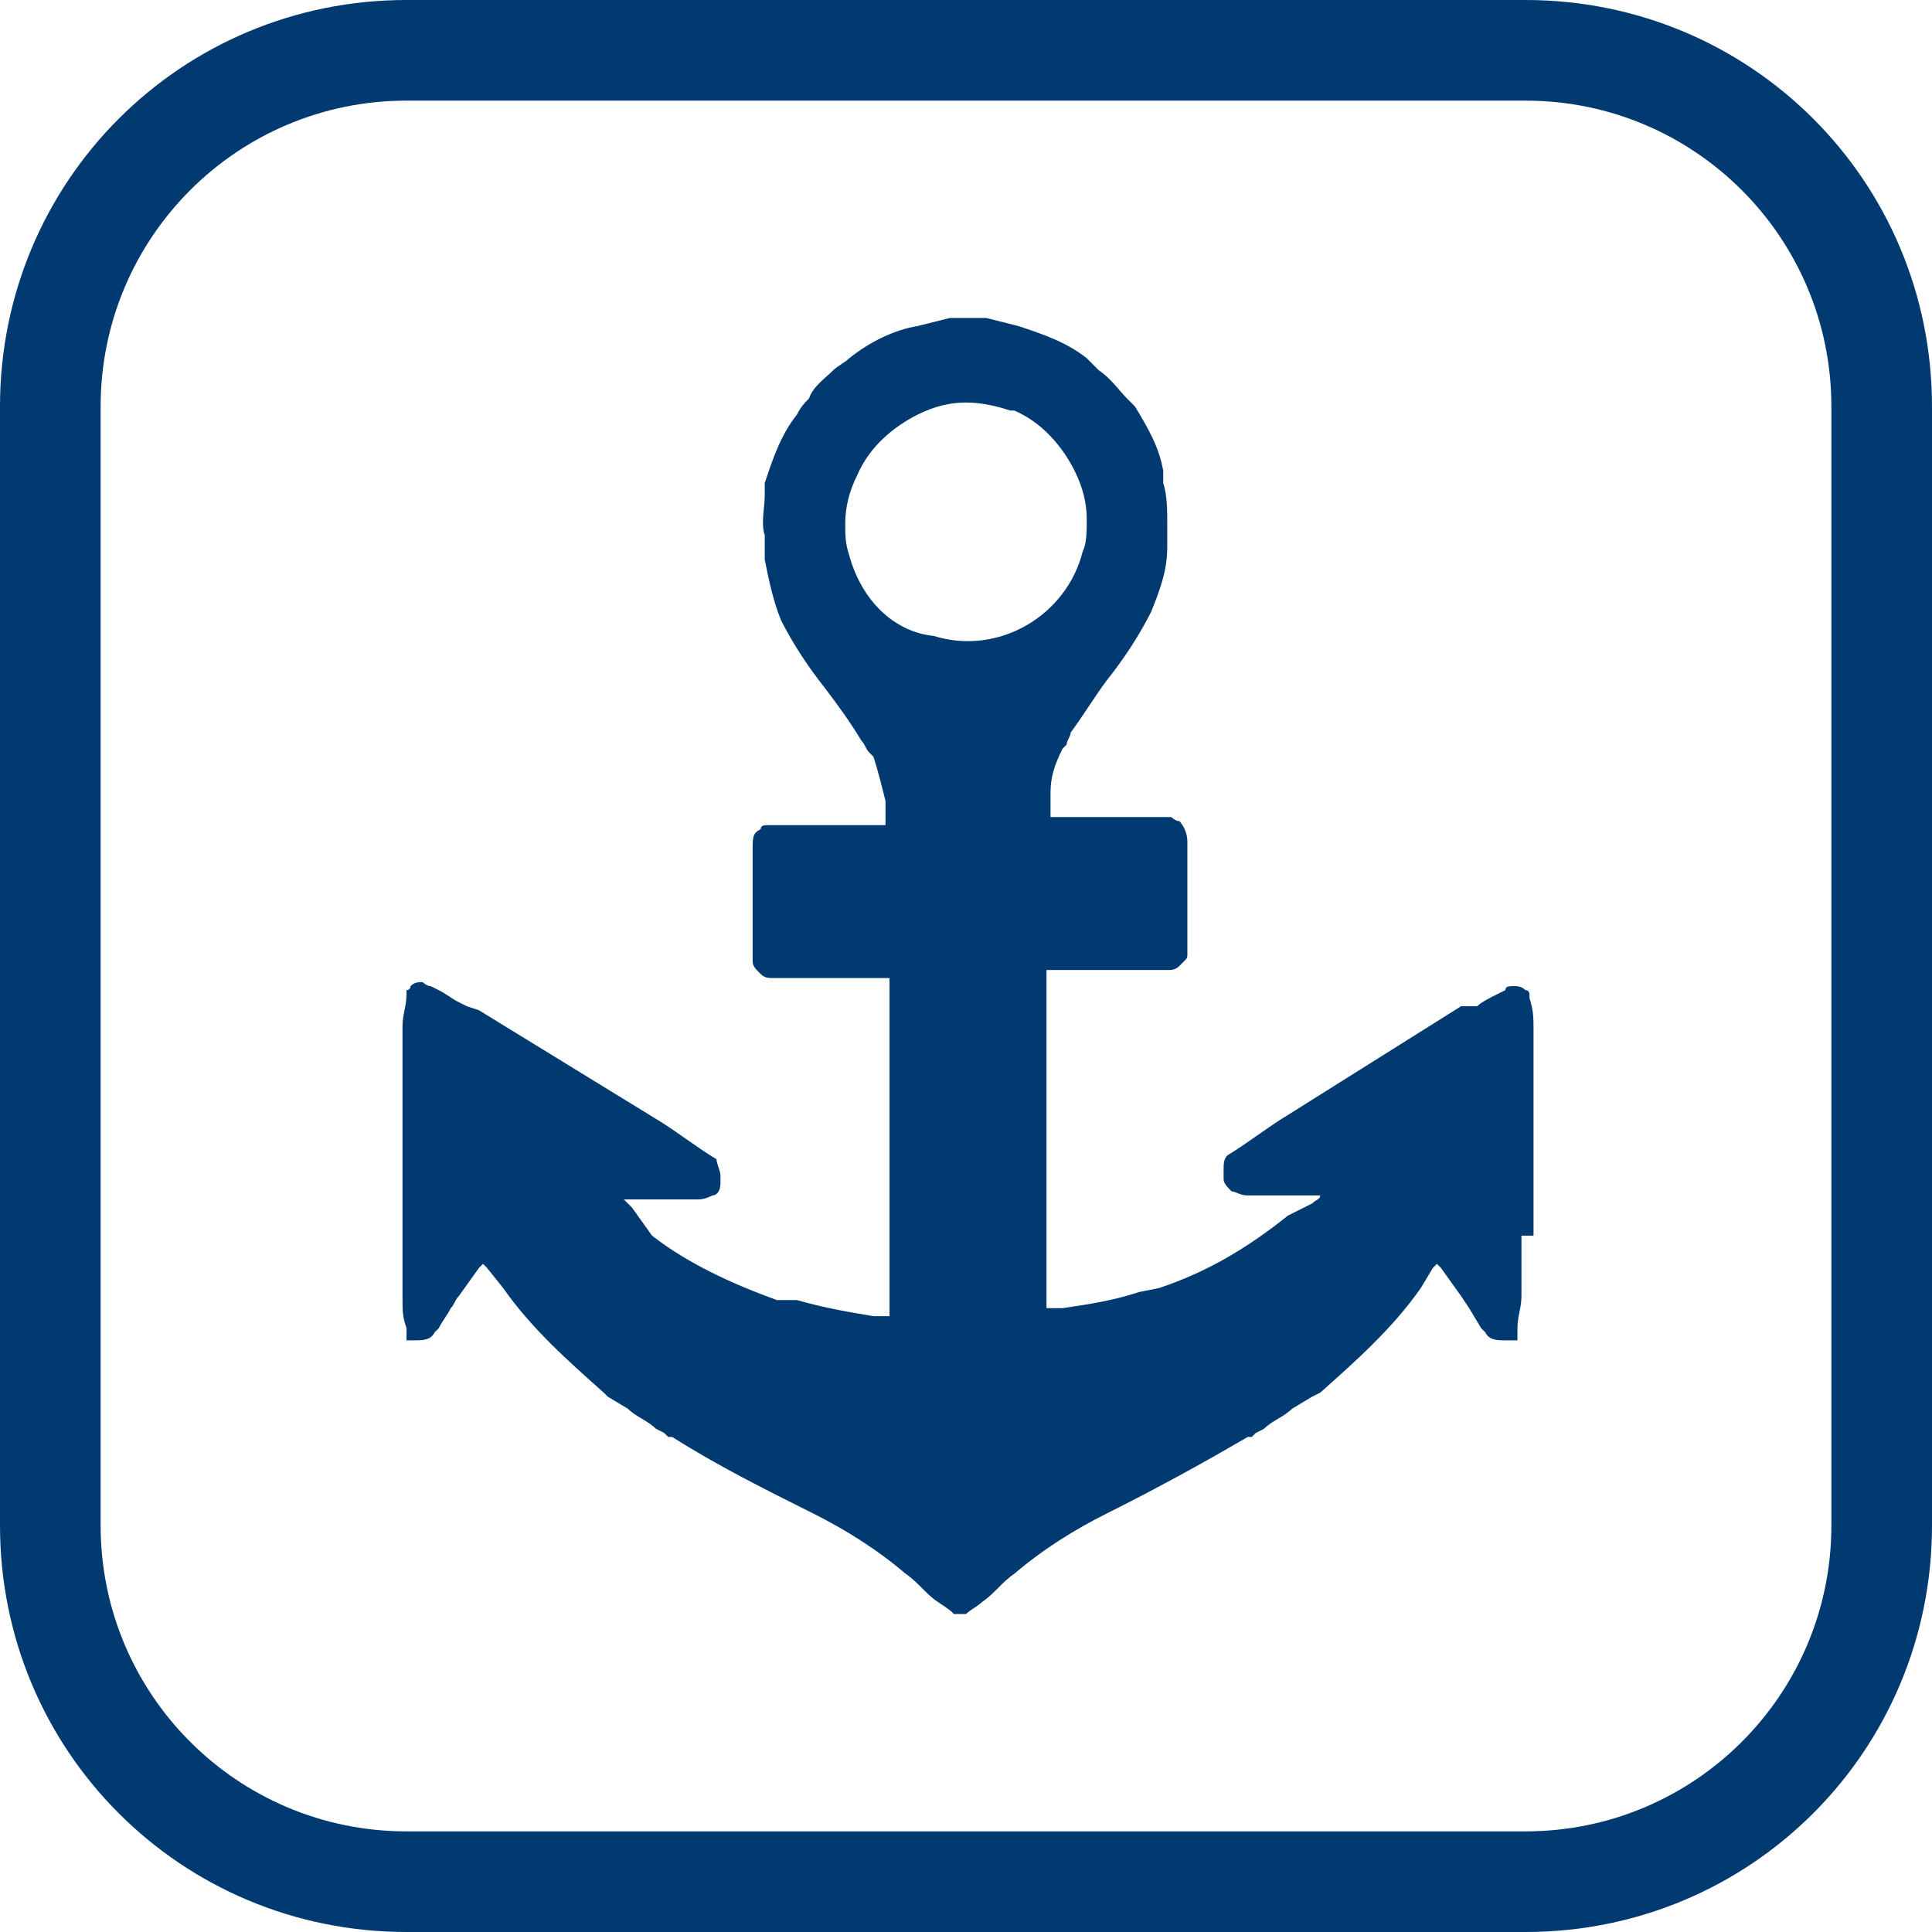
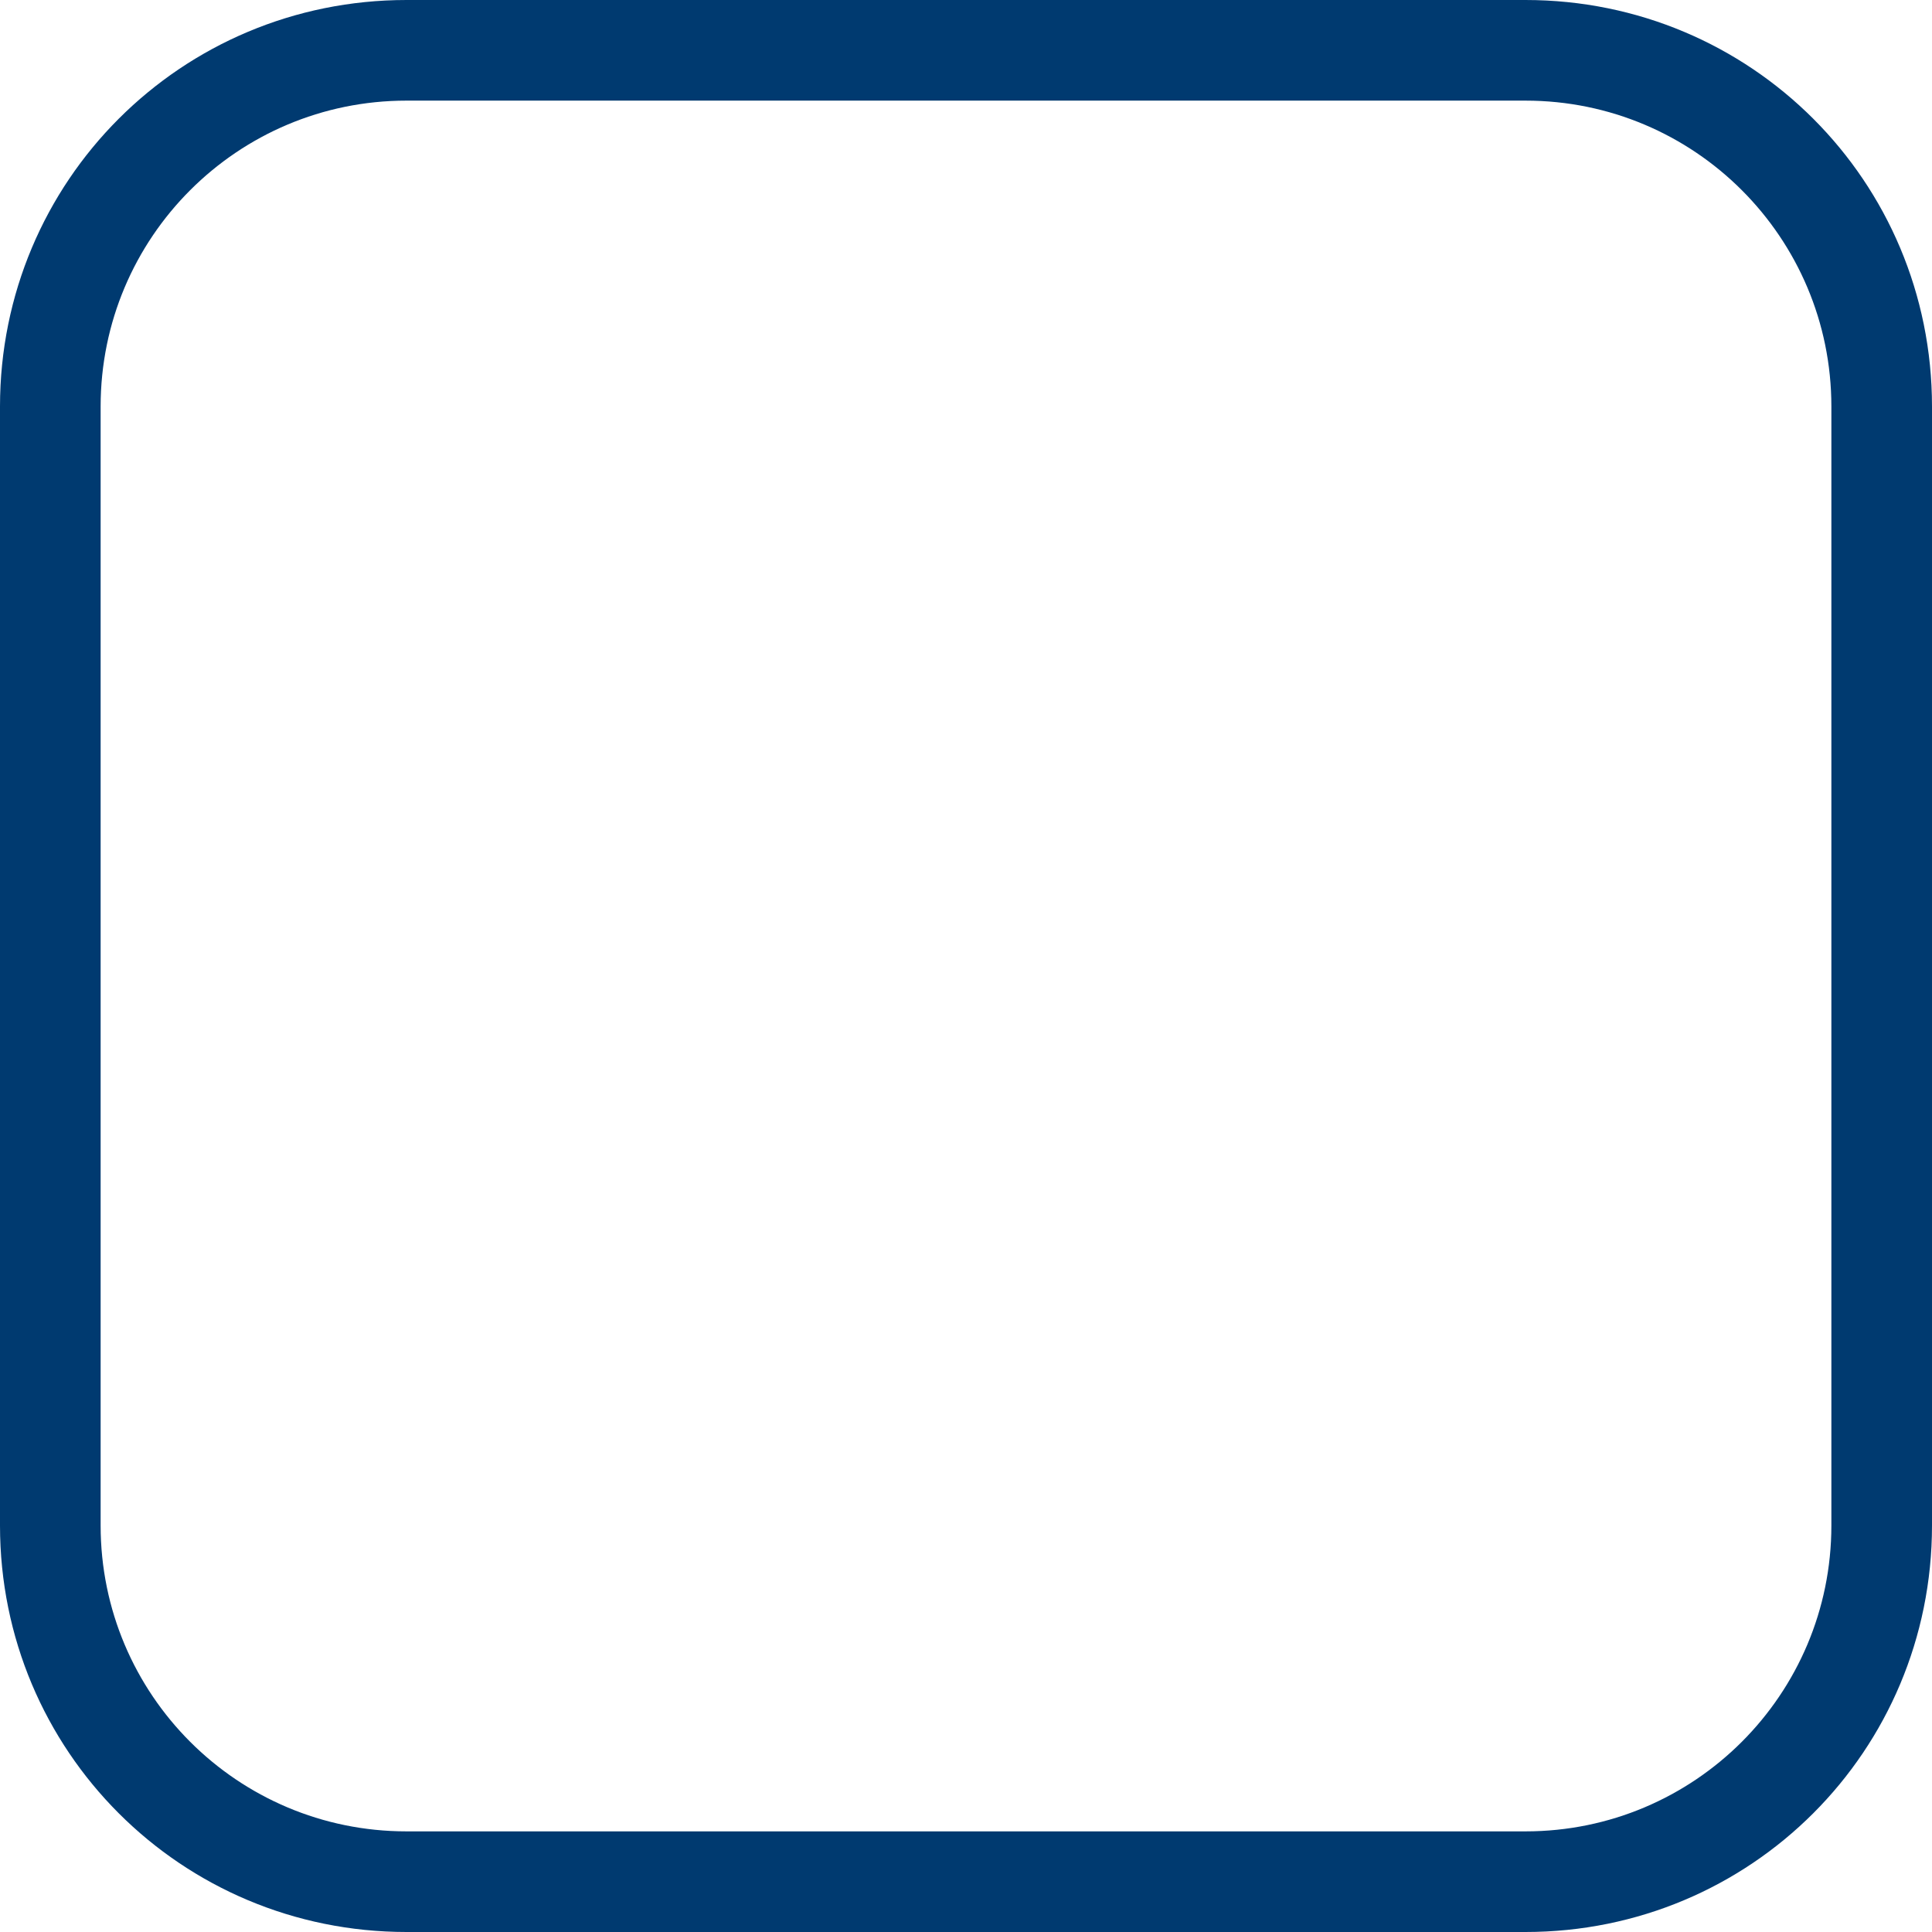
<svg xmlns="http://www.w3.org/2000/svg" version="1.1" id="Layer_1" x="0px" y="0px" viewBox="0 0 48 48" style="enable-background:new 0 0 48 48;" xml:space="preserve">
  <style type="text/css">
	.st0{fill:#003A70;}
</style>
  <path class="st0" d="M37.9,48H10.1C4.5,48,0,43.5,0,37.9V10.1C0,4.5,4.5,0,10.1,0h27.8C43.5,0,48,4.5,48,10.1v27.8  C48,43.5,43.5,48,37.9,48z M10.1,2.5c-4.2,0-7.6,3.4-7.6,7.6v27.8c0,4.2,3.4,7.6,7.6,7.6h27.8c4.2,0,7.6-3.4,7.6-7.6l0,0V10.1  c0-4.2-3.4-7.6-7.6-7.6L10.1,2.5z" />
-   <path class="st0" d="M38.1,30.8c0-1.3,0-2.6,0-3.9v-1.3c0-0.3,0-0.5-0.1-0.8c0,0,0-0.1,0-0.1l0,0c0,0,0-0.1-0.1-0.1l0,0  c-0.1-0.1-0.2-0.1-0.3-0.1c-0.1,0-0.2,0-0.2,0.1l-0.2,0.1c-0.2,0.1-0.4,0.2-0.5,0.3L36.4,25l-0.1,0L32,27.7c-0.5,0.3-1,0.7-1.5,1h0  l0,0l0,0h0c-0.1,0.1-0.1,0.2-0.1,0.4c0,0.1,0,0.2,0,0.2c0,0.1,0.1,0.2,0.2,0.3c0.1,0,0.2,0.1,0.4,0.1c0.4,0,0.7,0,1.1,0l0,0h0.5h0.2  c0,0.1-0.1,0.1-0.2,0.2L32,30.2C31,31,30,31.6,28.8,32l-0.5,0.1c-0.6,0.2-1.2,0.3-1.9,0.4h-0.3h-0.1v-8.4H29c0.1,0,0.2,0,0.3-0.1  l0,0c0,0,0.1-0.1,0.1-0.1c0.1-0.1,0.1-0.1,0.1-0.2v-0.1c0-0.4,0-0.8,0-1.3v-1.4l0,0c0-0.2-0.1-0.4-0.2-0.5c-0.1,0-0.2-0.1-0.2-0.1  c-0.1,0-0.3,0-0.4,0h-2.6v-0.1c0-0.1,0-0.3,0-0.5l0,0c0-0.4,0.1-0.7,0.3-1.1l0.1-0.1c0-0.1,0.1-0.2,0.1-0.3c0.3-0.4,0.6-0.9,0.9-1.3  c0.4-0.5,0.8-1.1,1.1-1.7c0.2-0.5,0.4-1,0.4-1.6c0-0.2,0-0.4,0-0.6c0-0.3,0-0.7-0.1-1c0-0.1,0-0.2,0-0.3c-0.1-0.6-0.4-1.1-0.7-1.6  l0,0L28,9.9c-0.2-0.2-0.4-0.5-0.7-0.7C27.2,9.1,27.1,9,27,8.9l0,0c-0.5-0.4-1.1-0.6-1.7-0.8l-0.8-0.2h-0.9l-0.8,0.2  c-0.6,0.1-1.2,0.4-1.7,0.8l0,0C21,9,20.8,9.1,20.7,9.2c-0.2,0.2-0.5,0.4-0.6,0.7c-0.1,0.1-0.2,0.2-0.3,0.4l0,0  c-0.4,0.5-0.6,1.1-0.8,1.7c0,0.1,0,0.2,0,0.3c0,0.3-0.1,0.7,0,1c0,0.2,0,0.4,0,0.6c0.1,0.5,0.2,1,0.4,1.5c0.3,0.6,0.7,1.2,1.1,1.7  c0.3,0.4,0.6,0.8,0.9,1.3c0.1,0.1,0.1,0.2,0.2,0.3l0.1,0.1c0.1,0.3,0.2,0.7,0.3,1.1l0,0c0,0.1,0,0.3,0,0.5s0,0.1,0,0.1h-2.5  c-0.1,0-0.3,0-0.4,0c-0.1,0-0.2,0-0.2,0.1c-0.2,0.1-0.2,0.2-0.2,0.5l0,0c0,0.5,0,1,0,1.4s0,0.8,0,1.3v0.1c0,0.1,0.1,0.2,0.1,0.2  c0,0,0.1,0.1,0.1,0.1l0,0c0.1,0.1,0.2,0.1,0.3,0.1h2.9v8.4h-0.1h-0.3c-0.6-0.1-1.2-0.2-1.9-0.4l-0.5,0c-1.1-0.4-2.2-0.9-3.1-1.6  L15.7,30c-0.1-0.1-0.1-0.1-0.2-0.2h0.2h0.5l0,0c0.4,0,0.7,0,1.1,0c0.1,0,0.2,0,0.4-0.1c0.1,0,0.2-0.1,0.2-0.3c0-0.1,0-0.2,0-0.2  c0-0.1-0.1-0.3-0.1-0.4c0,0,0,0,0,0l0,0l0,0h0c-0.5-0.3-1-0.7-1.5-1l-4.4-2.7L11.6,25l-0.2-0.1c-0.2-0.1-0.3-0.2-0.5-0.3l-0.2-0.1  c-0.1,0-0.2-0.1-0.2-0.1c-0.1,0-0.2,0-0.3,0.1l0,0c0,0,0,0.1-0.1,0.1l0,0v0.1c0,0.3-0.1,0.5-0.1,0.8c0,0.4,0,0.8,0,1.2v4.4  c0,0.4,0,0.7,0,1.1c0,0.4,0,0.5,0.1,0.8l0,0v0.1c0,0,0,0,0,0.1c0,0,0,0,0,0.1l0,0c0,0,0,0,0,0l0,0h0.1h0.1c0.2,0,0.4,0,0.5-0.2l0,0  c0,0,0.1-0.1,0.1-0.1c0.1-0.2,0.2-0.3,0.3-0.5c0.1-0.1,0.1-0.2,0.2-0.3l0.5-0.7l0.1-0.1l0.1,0.1l0.4,0.5c0.7,1,1.6,1.8,2.5,2.6  l0.1,0.1l0.5,0.3c0.2,0.2,0.5,0.3,0.7,0.5l0.2,0.1l0,0l0.1,0.1h0.1c1.1,0.7,2.3,1.3,3.5,1.9c0.8,0.4,1.6,0.9,2.3,1.5  c0.3,0.2,0.5,0.5,0.8,0.7s0.3,0.2,0.4,0.3H24c0.1-0.1,0.3-0.2,0.4-0.3c0.3-0.2,0.5-0.5,0.8-0.7c0.7-0.6,1.5-1.1,2.3-1.5  c1.2-0.6,2.3-1.2,3.5-1.9h0.1l0.1-0.1l0,0l0.2-0.1c0.2-0.2,0.5-0.3,0.7-0.5l0.5-0.3l0.2-0.1c0.9-0.8,1.8-1.6,2.5-2.6l0.3-0.5  l0.1-0.1l0.1,0.1l0.5,0.7l0.2,0.3l0.3,0.5l0.1,0.1l0,0c0.1,0.2,0.3,0.2,0.5,0.2h0.1h0.2l0,0v0l0,0c0,0,0,0,0-0.1s0,0,0-0.1v-0.1l0,0  c0-0.3,0.1-0.5,0.1-0.8v-1.5H38.1z M21.1,13.8C21,13.5,21,13.3,21,13c0-0.4,0.1-0.8,0.3-1.2c0.3-0.7,0.9-1.2,1.5-1.5l0,0h0  c0.4-0.2,0.8-0.3,1.2-0.3c0.4,0,0.8,0.1,1.1,0.2h0.1l0,0c0.7,0.3,1.2,0.9,1.5,1.5c0.2,0.4,0.3,0.8,0.3,1.2c0,0.3,0,0.6-0.1,0.8  c-0.4,1.6-2.1,2.6-3.7,2.1C22.2,15.7,21.4,14.9,21.1,13.8L21.1,13.8z" />
</svg>